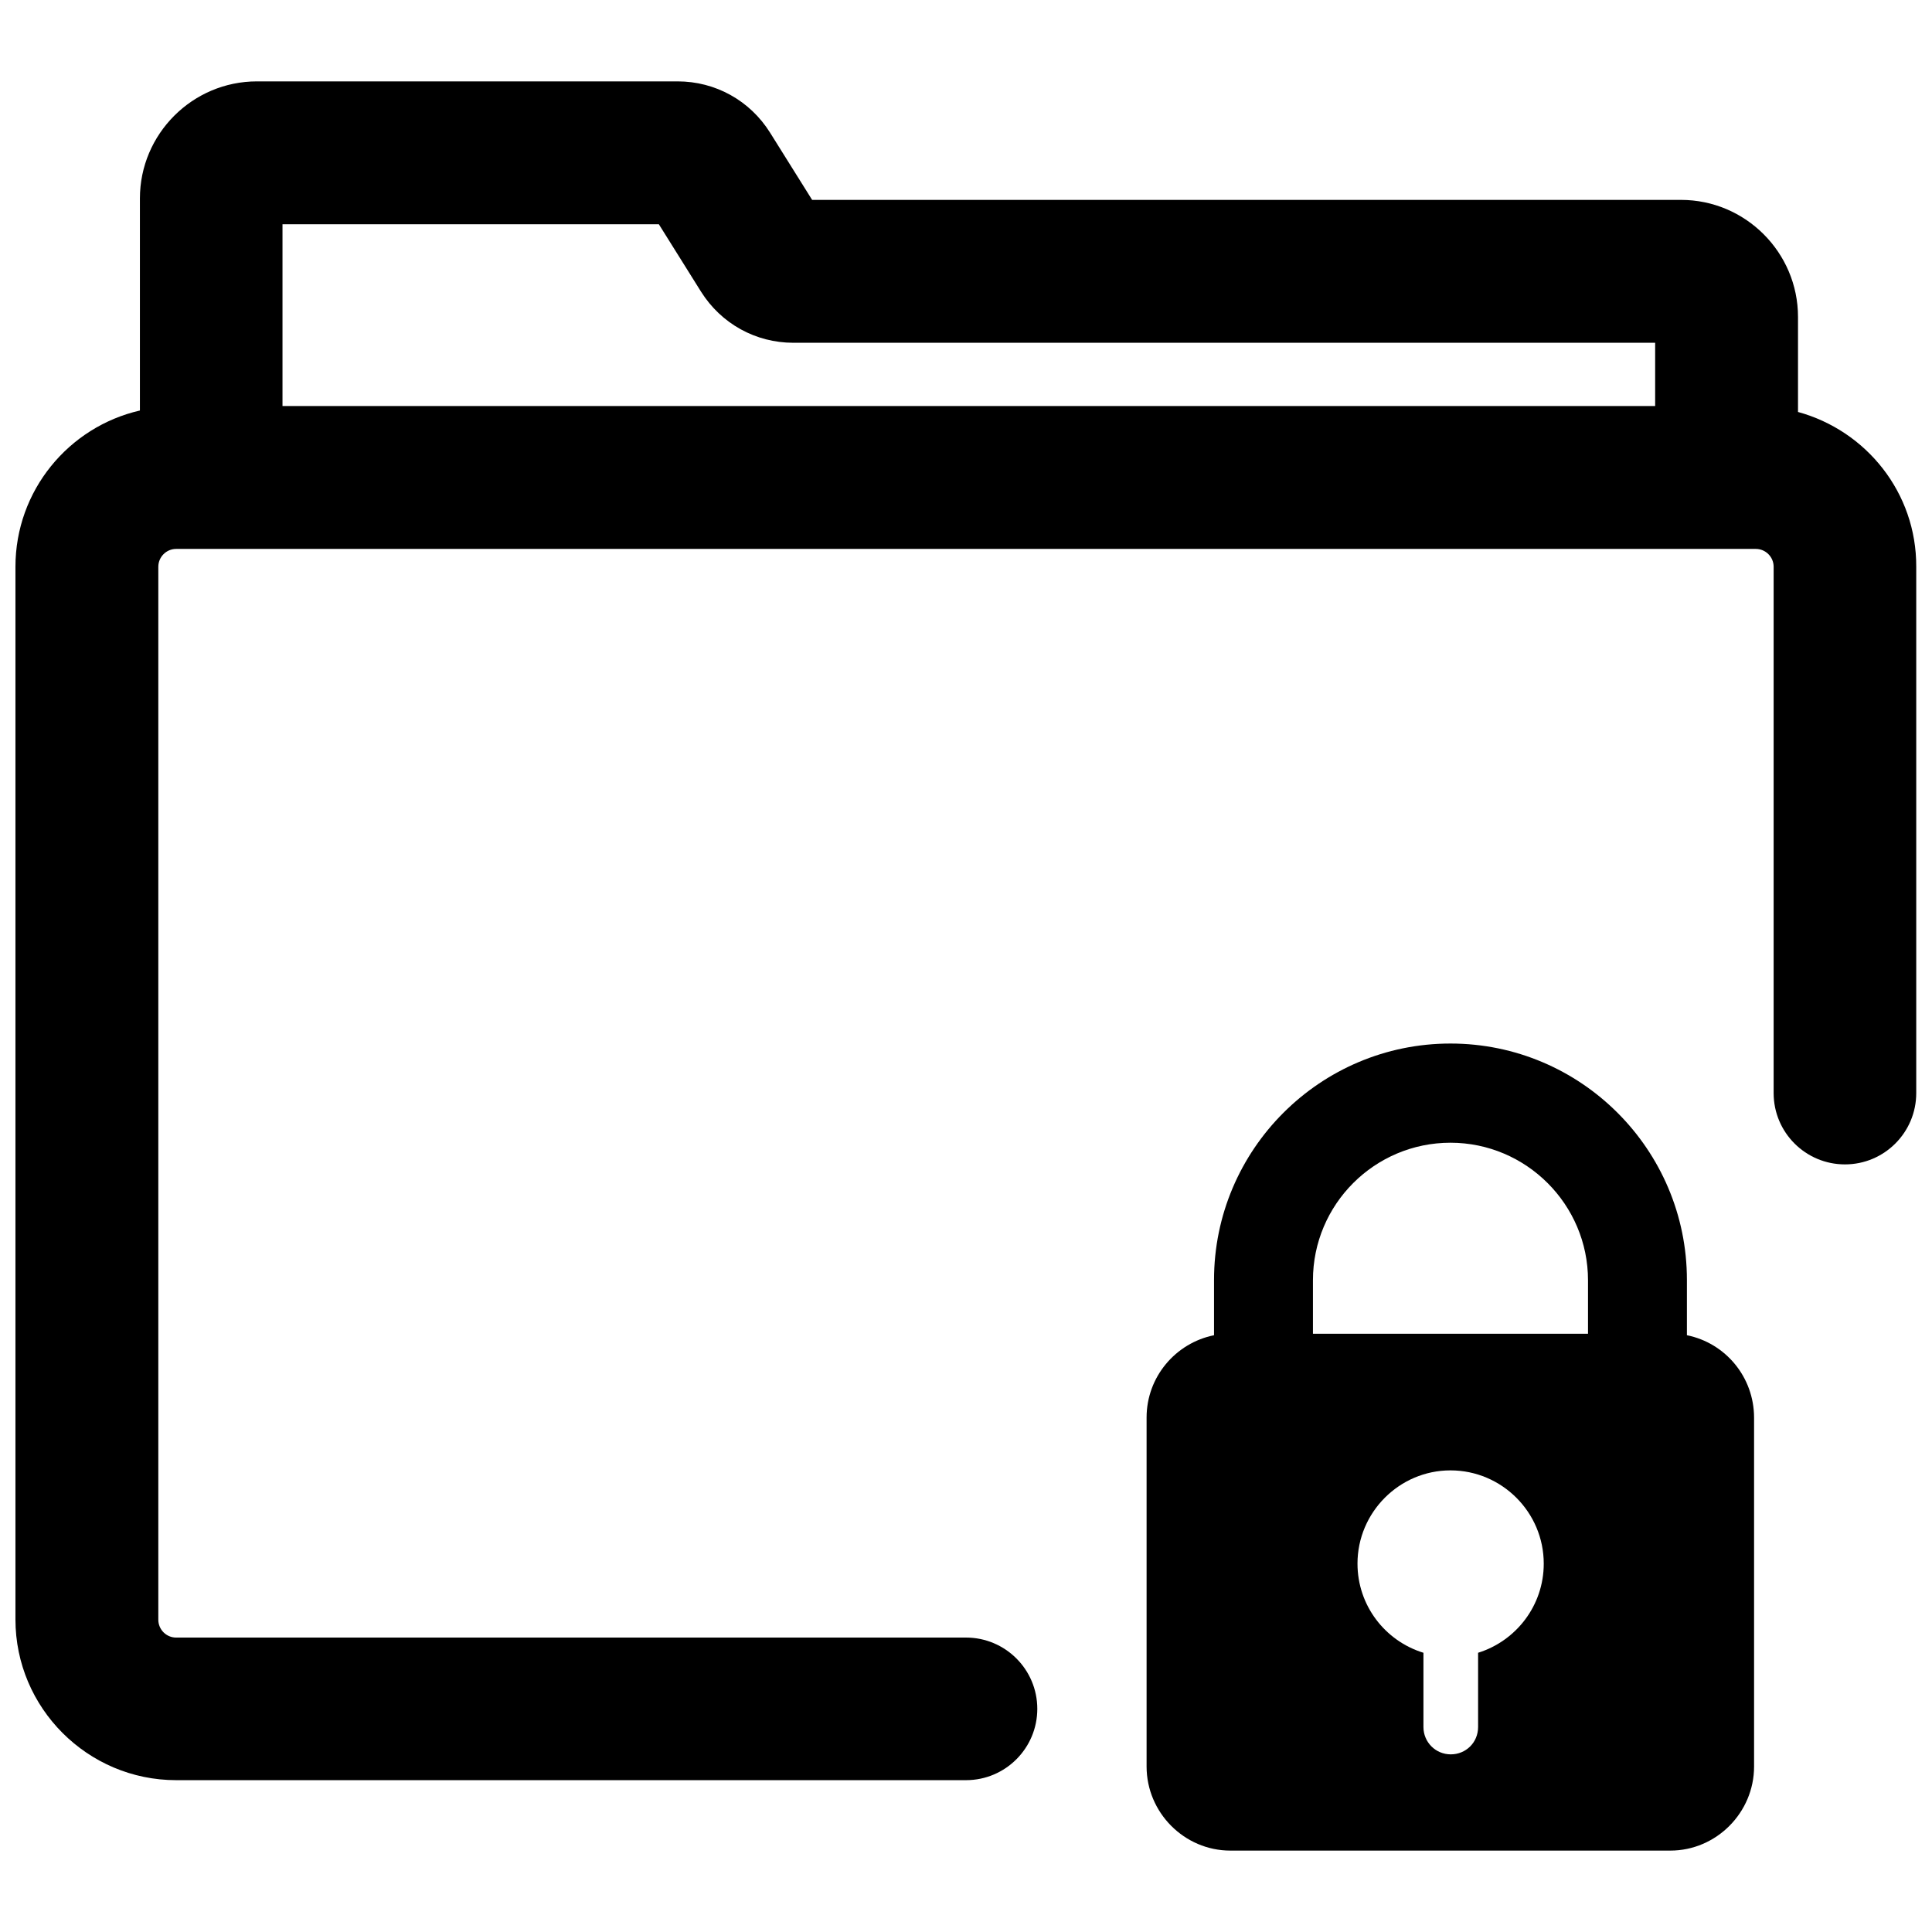
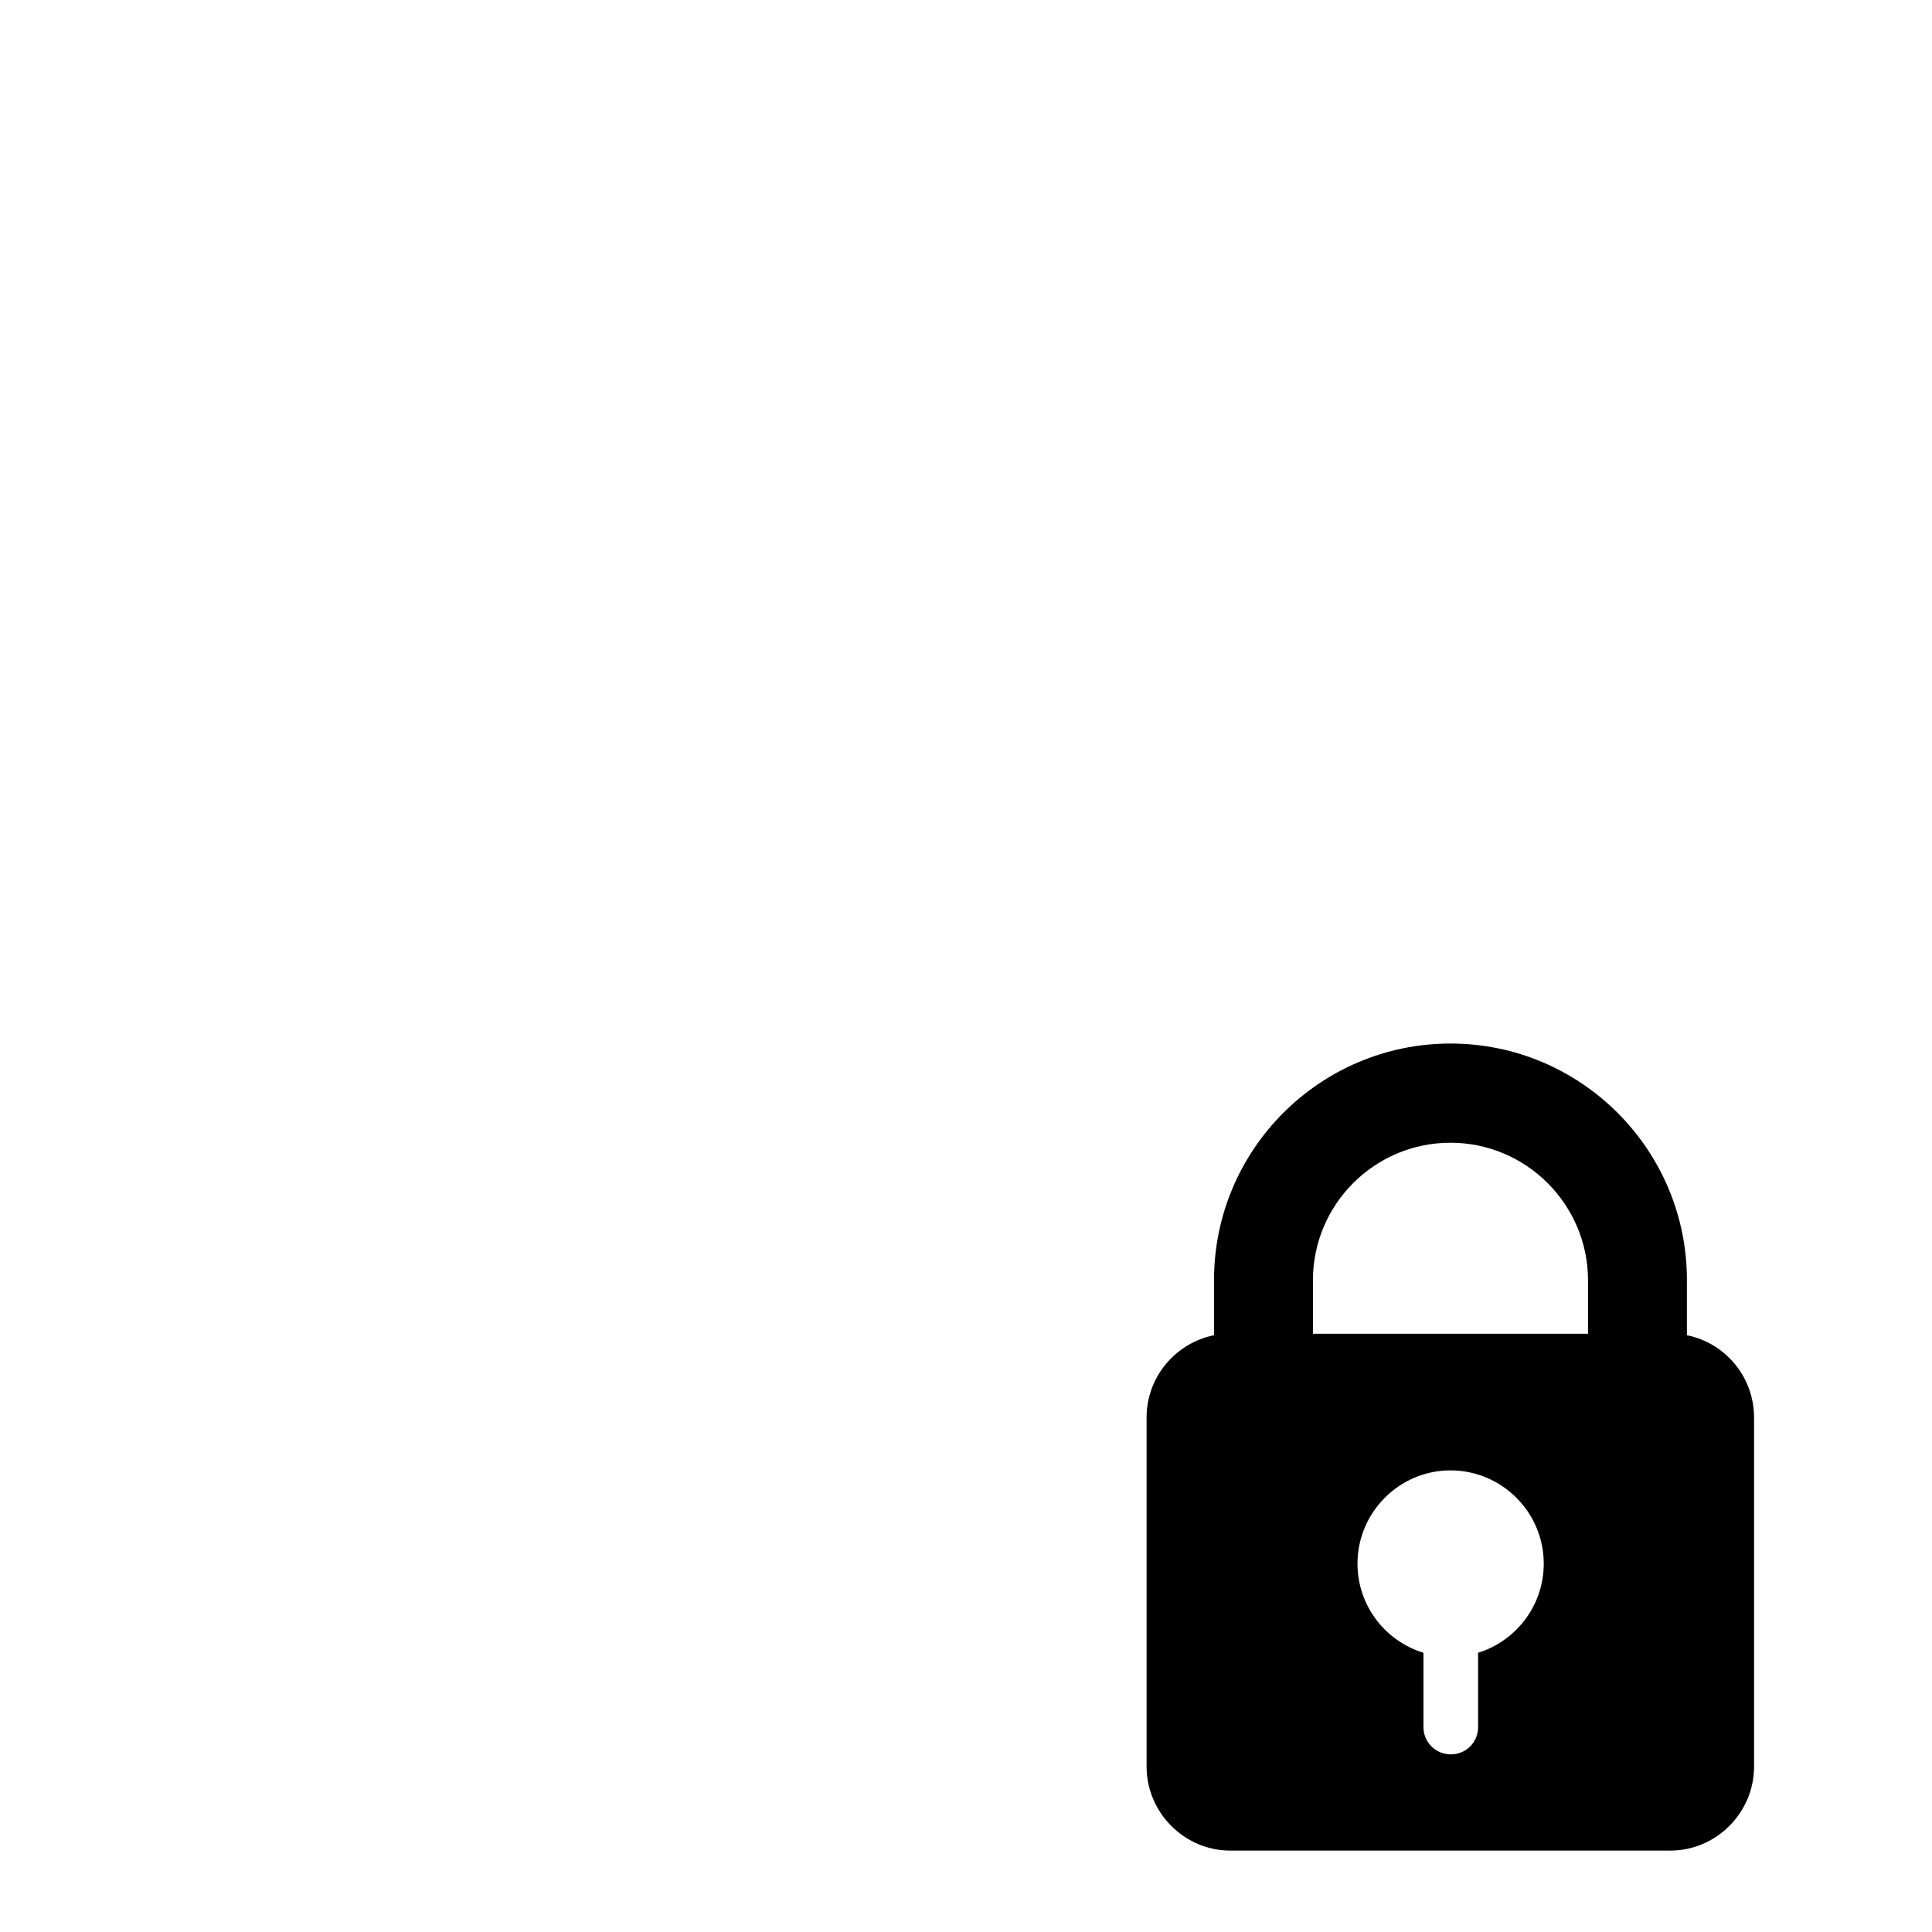
<svg xmlns="http://www.w3.org/2000/svg" width="800px" height="800px" version="1.1" viewBox="144 144 512 512">
  <defs>
    <clipPath id="a">
      <path d="m148.09 165h503.81v451h-503.81z" />
    </clipPath>
  </defs>
  <g clip-path="url(#a)">
-     <path d="m620.49 253.18v-25.191c0-17.082-13.934-31.016-31.016-31.016l-230.25 0.004-11.18-17.871c-5.352-8.5-14.484-13.539-24.48-13.539h-111.47c-17.082 0-31.016 13.934-31.016 31.016v56.207c-18.895 4.328-32.984 21.254-32.984 41.406v278.98c0 23.457 19.129 42.586 42.586 42.586h209.32c10.469 0 18.895-8.5 18.895-18.895 0-10.469-8.5-18.895-18.895-18.895l-209.32 0.004c-2.598 0-4.723-2.125-4.723-4.723v-279.06c0-2.598 2.125-4.723 4.723-4.723h418.63c2.598 0 4.723 2.125 4.723 4.723v139.49c0 10.469 8.5 18.895 18.895 18.895 10.469 0 18.895-8.5 18.895-18.895v-139.49c0.078-19.602-13.227-36.055-31.332-41.016zm-37.785-1.574h-363.84v-48.176h99.738l11.18 17.871c5.352 8.5 14.484 13.539 24.48 13.539h228.37v16.766z" />
-   </g>
+     </g>
  <path d="m591.05 497.85v-14.641c0-34.559-28.102-62.66-62.66-62.66s-62.66 28.102-62.66 62.66v14.641c-10.156 2.047-17.871 11.02-17.871 21.805v92.496c0 12.203 9.996 22.277 22.199 22.277h116.59c12.203 0 22.199-10.078 22.199-22.277v-92.418c0-10.863-7.637-19.836-17.793-21.883zm-87.301 60.535c0-13.617 11.098-24.719 24.641-24.719 13.617 0 24.719 11.098 24.719 24.719 0 11.098-7.32 20.469-17.398 23.617v19.68c0 4.094-3.227 7.242-7.242 7.242s-7.242-3.227-7.242-7.242v-19.68c-10.234-3.148-17.477-12.594-17.477-23.617zm24.641-111.55c20.074 0 36.449 16.375 36.449 36.449v14.168h-72.895v-14.168c0-20.152 16.371-36.449 36.445-36.449z" />
</svg>